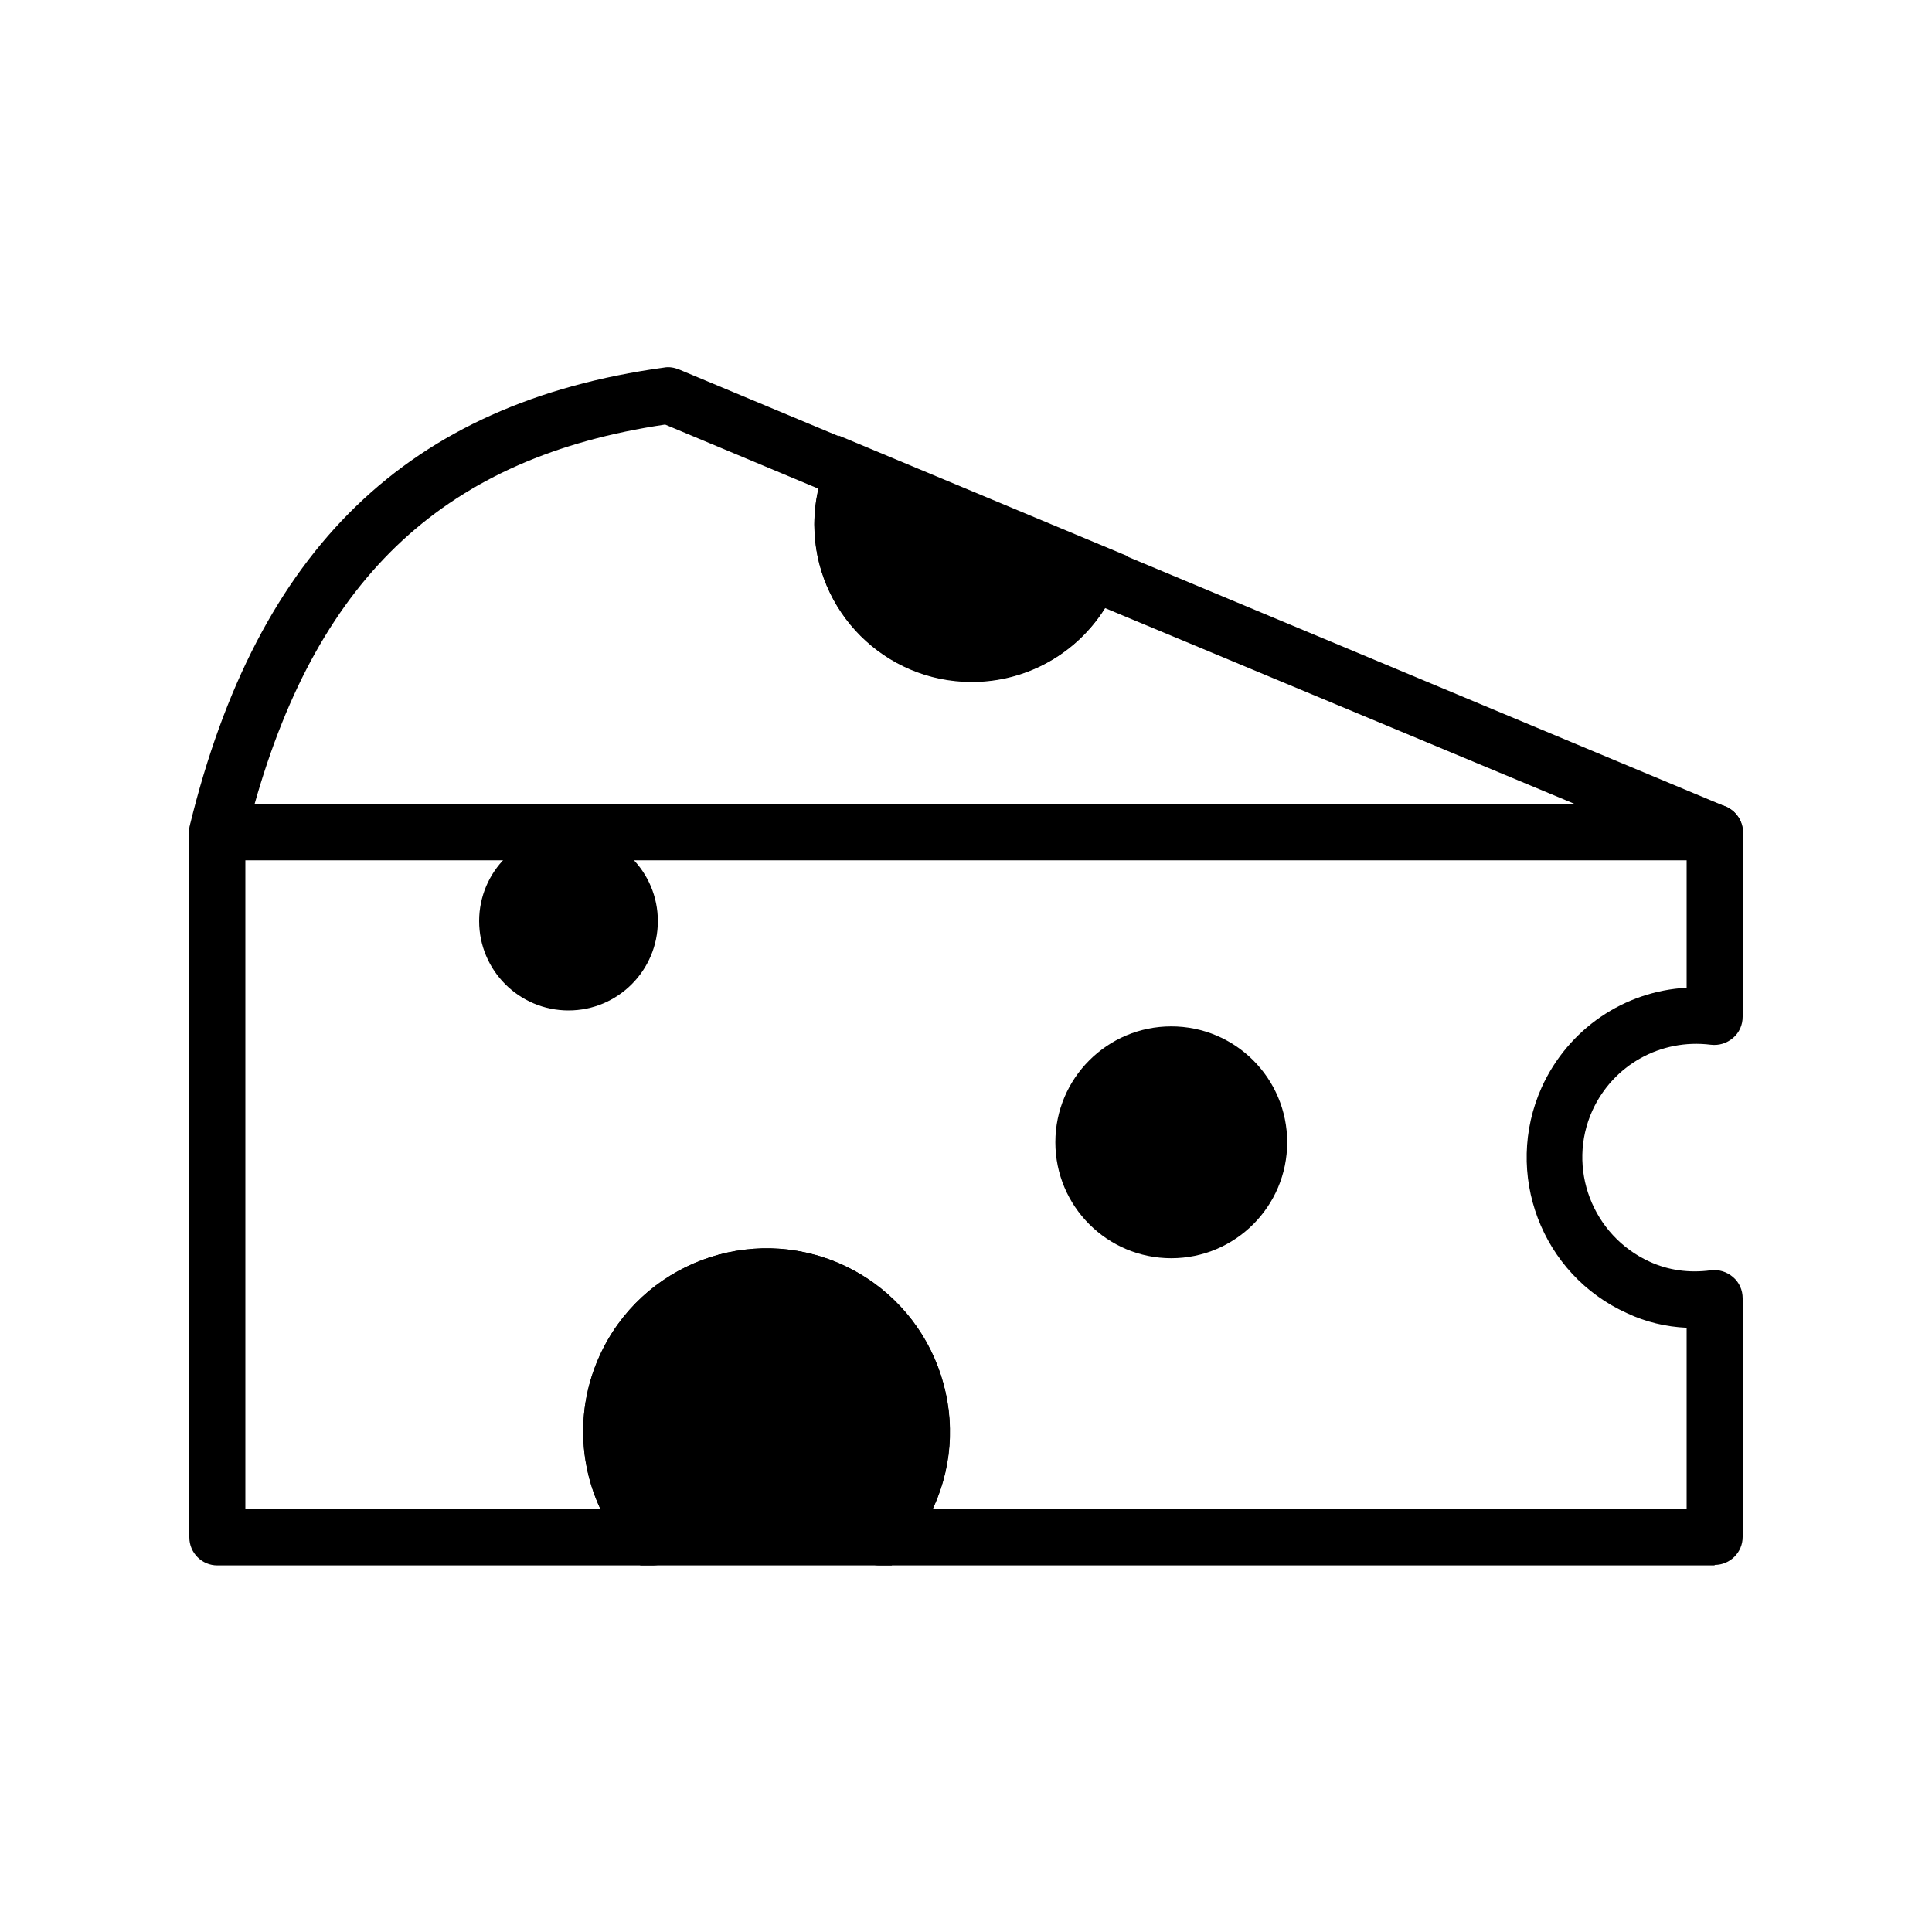
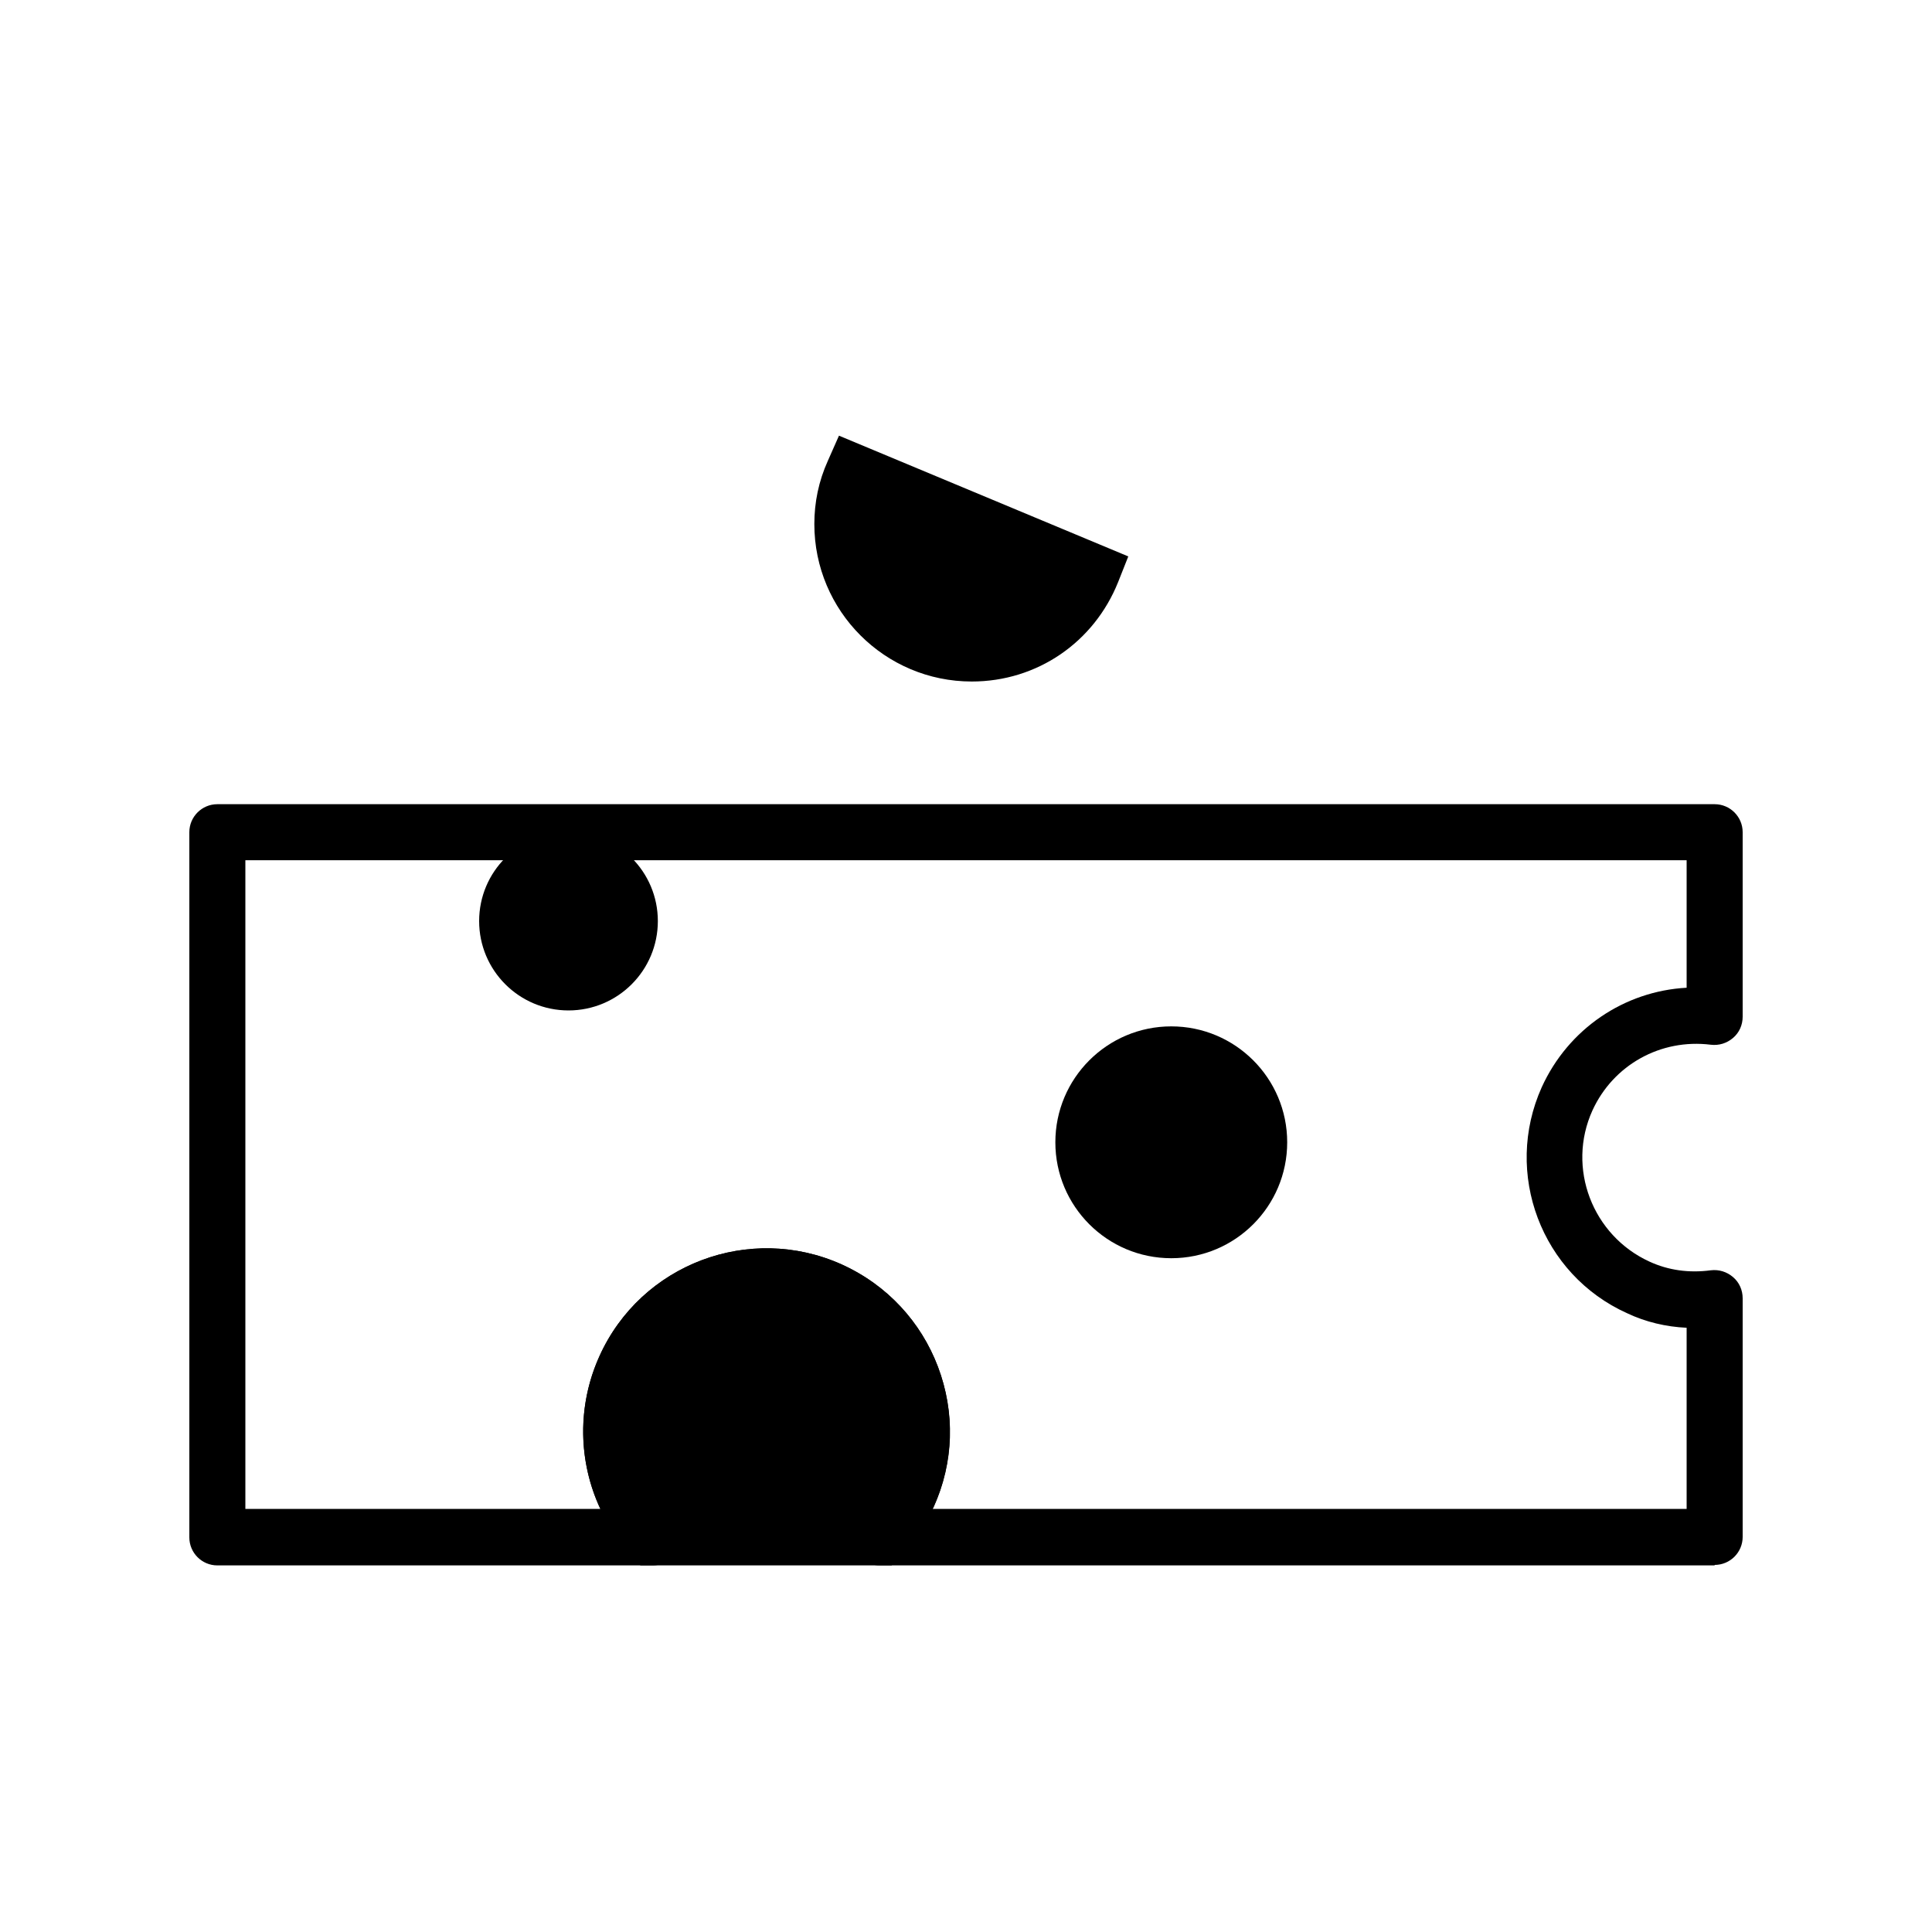
<svg xmlns="http://www.w3.org/2000/svg" id="_レイヤー_2" viewBox="0 0 40 40">
  <defs>
    <style>.cls-1{fill:none;}.cls-1,.cls-2{stroke-width:0px;}.cls-2{fill:#000;}</style>
  </defs>
  <g id="_レイヤー_1-2">
    <rect class="cls-1" width="40" height="40" />
    <circle class="cls-2" cx="24.25" cy="23.65" r="2.4" />
    <circle class="cls-2" cx="11.77" cy="19.07" r="1.85" />
    <path class="cls-2" d="M35.5,32.41h-17.29c-.23,0-.44-.14-.54-.35s-.05-.46.11-.63c.22-.23.38-.46.49-.71.6-1.32,0-2.88-1.32-3.48-1.32-.6-2.88,0-3.48,1.32-.44.97-.25,2.09.47,2.87.16.17.2.42.11.63-.09.21-.3.35-.54.35H4.5c-.32,0-.58-.26-.58-.58v-14.6c0-.32.26-.58.58-.58h31c.32,0,.58.26.58.58v3.82c0,.17-.07.33-.2.44-.13.11-.29.16-.46.14-1.04-.13-2.02.42-2.45,1.36-.54,1.19,0,2.59,1.18,3.13.39.18.82.24,1.27.18.17-.02.33.03.46.14.13.11.2.27.2.44v4.94c0,.32-.26.58-.58.58ZM19.32,31.24h15.6v-3.75c-.43-.02-.85-.12-1.23-.3-1.78-.8-2.57-2.9-1.77-4.68.55-1.21,1.71-1.99,3-2.06v-2.64H5.08v13.43h7.35c-.46-.98-.48-2.14-.02-3.16.86-1.91,3.11-2.76,5.02-1.9,1.91.86,2.76,3.11,1.9,5.02l-.02.04Z" />
    <path class="cls-2" d="M17.2,26.71c-1.62-.73-3.52-.01-4.25,1.61-.55,1.21-.28,2.59.57,3.51h4.69c.23-.25.44-.53.59-.86.73-1.62,0-3.52-1.61-4.25Z" />
    <path class="cls-2" d="M18.46,32.41h-5.2l-.17-.19c-1.04-1.12-1.31-2.75-.68-4.14.86-1.91,3.11-2.76,5.02-1.9h0c.92.42,1.63,1.17,1.99,2.12.36.95.33,1.98-.09,2.9-.16.36-.39.69-.7,1.02l-.17.19ZM13.79,31.24h4.16c.14-.17.25-.34.33-.52.29-.64.31-1.35.06-2.01-.25-.66-.74-1.18-1.38-1.47h0c-1.32-.6-2.88,0-3.48,1.32-.4.89-.28,1.92.31,2.68Z" />
-     <path class="cls-2" d="M35.5,17.81H4.5c-.18,0-.35-.08-.46-.22-.11-.14-.15-.33-.11-.5,1.4-5.73,4.52-8.75,9.82-9.48.1-.02.21,0,.31.04l3.83,1.6c.14.06.26.18.32.32.06.15.06.31,0,.45-.12.27-.18.55-.18.84,0,1.15.94,2.09,2.09,2.09.86,0,1.62-.52,1.94-1.32.06-.15.17-.26.32-.32.14-.06.31-.06.45,0l12.9,5.39c.26.11.4.38.35.65-.06.27-.29.47-.57.47ZM5.26,16.64h27.33l-9.71-4.05c-.59.94-1.62,1.53-2.76,1.53-1.8,0-3.26-1.46-3.26-3.26,0-.25.03-.5.09-.74l-3.18-1.33c-4.51.67-7.16,3.11-8.5,7.86Z" />
    <path class="cls-2" d="M20.12,13.53c1.13,0,2.09-.7,2.48-1.69l-4.93-2.06c-.14.33-.23.69-.23,1.07,0,1.48,1.2,2.67,2.67,2.67Z" />
    <path class="cls-2" d="M20.12,14.11c-1.8,0-3.26-1.46-3.26-3.26,0-.45.09-.89.28-1.31l.23-.52,5.99,2.5-.21.53c-.5,1.25-1.68,2.06-3.03,2.06ZM18.05,10.57c-.01.09-.02.19-.02.28,0,1.15.94,2.09,2.09,2.09.66,0,1.27-.31,1.66-.82l-3.73-1.56Z" />
  </g>
</svg>